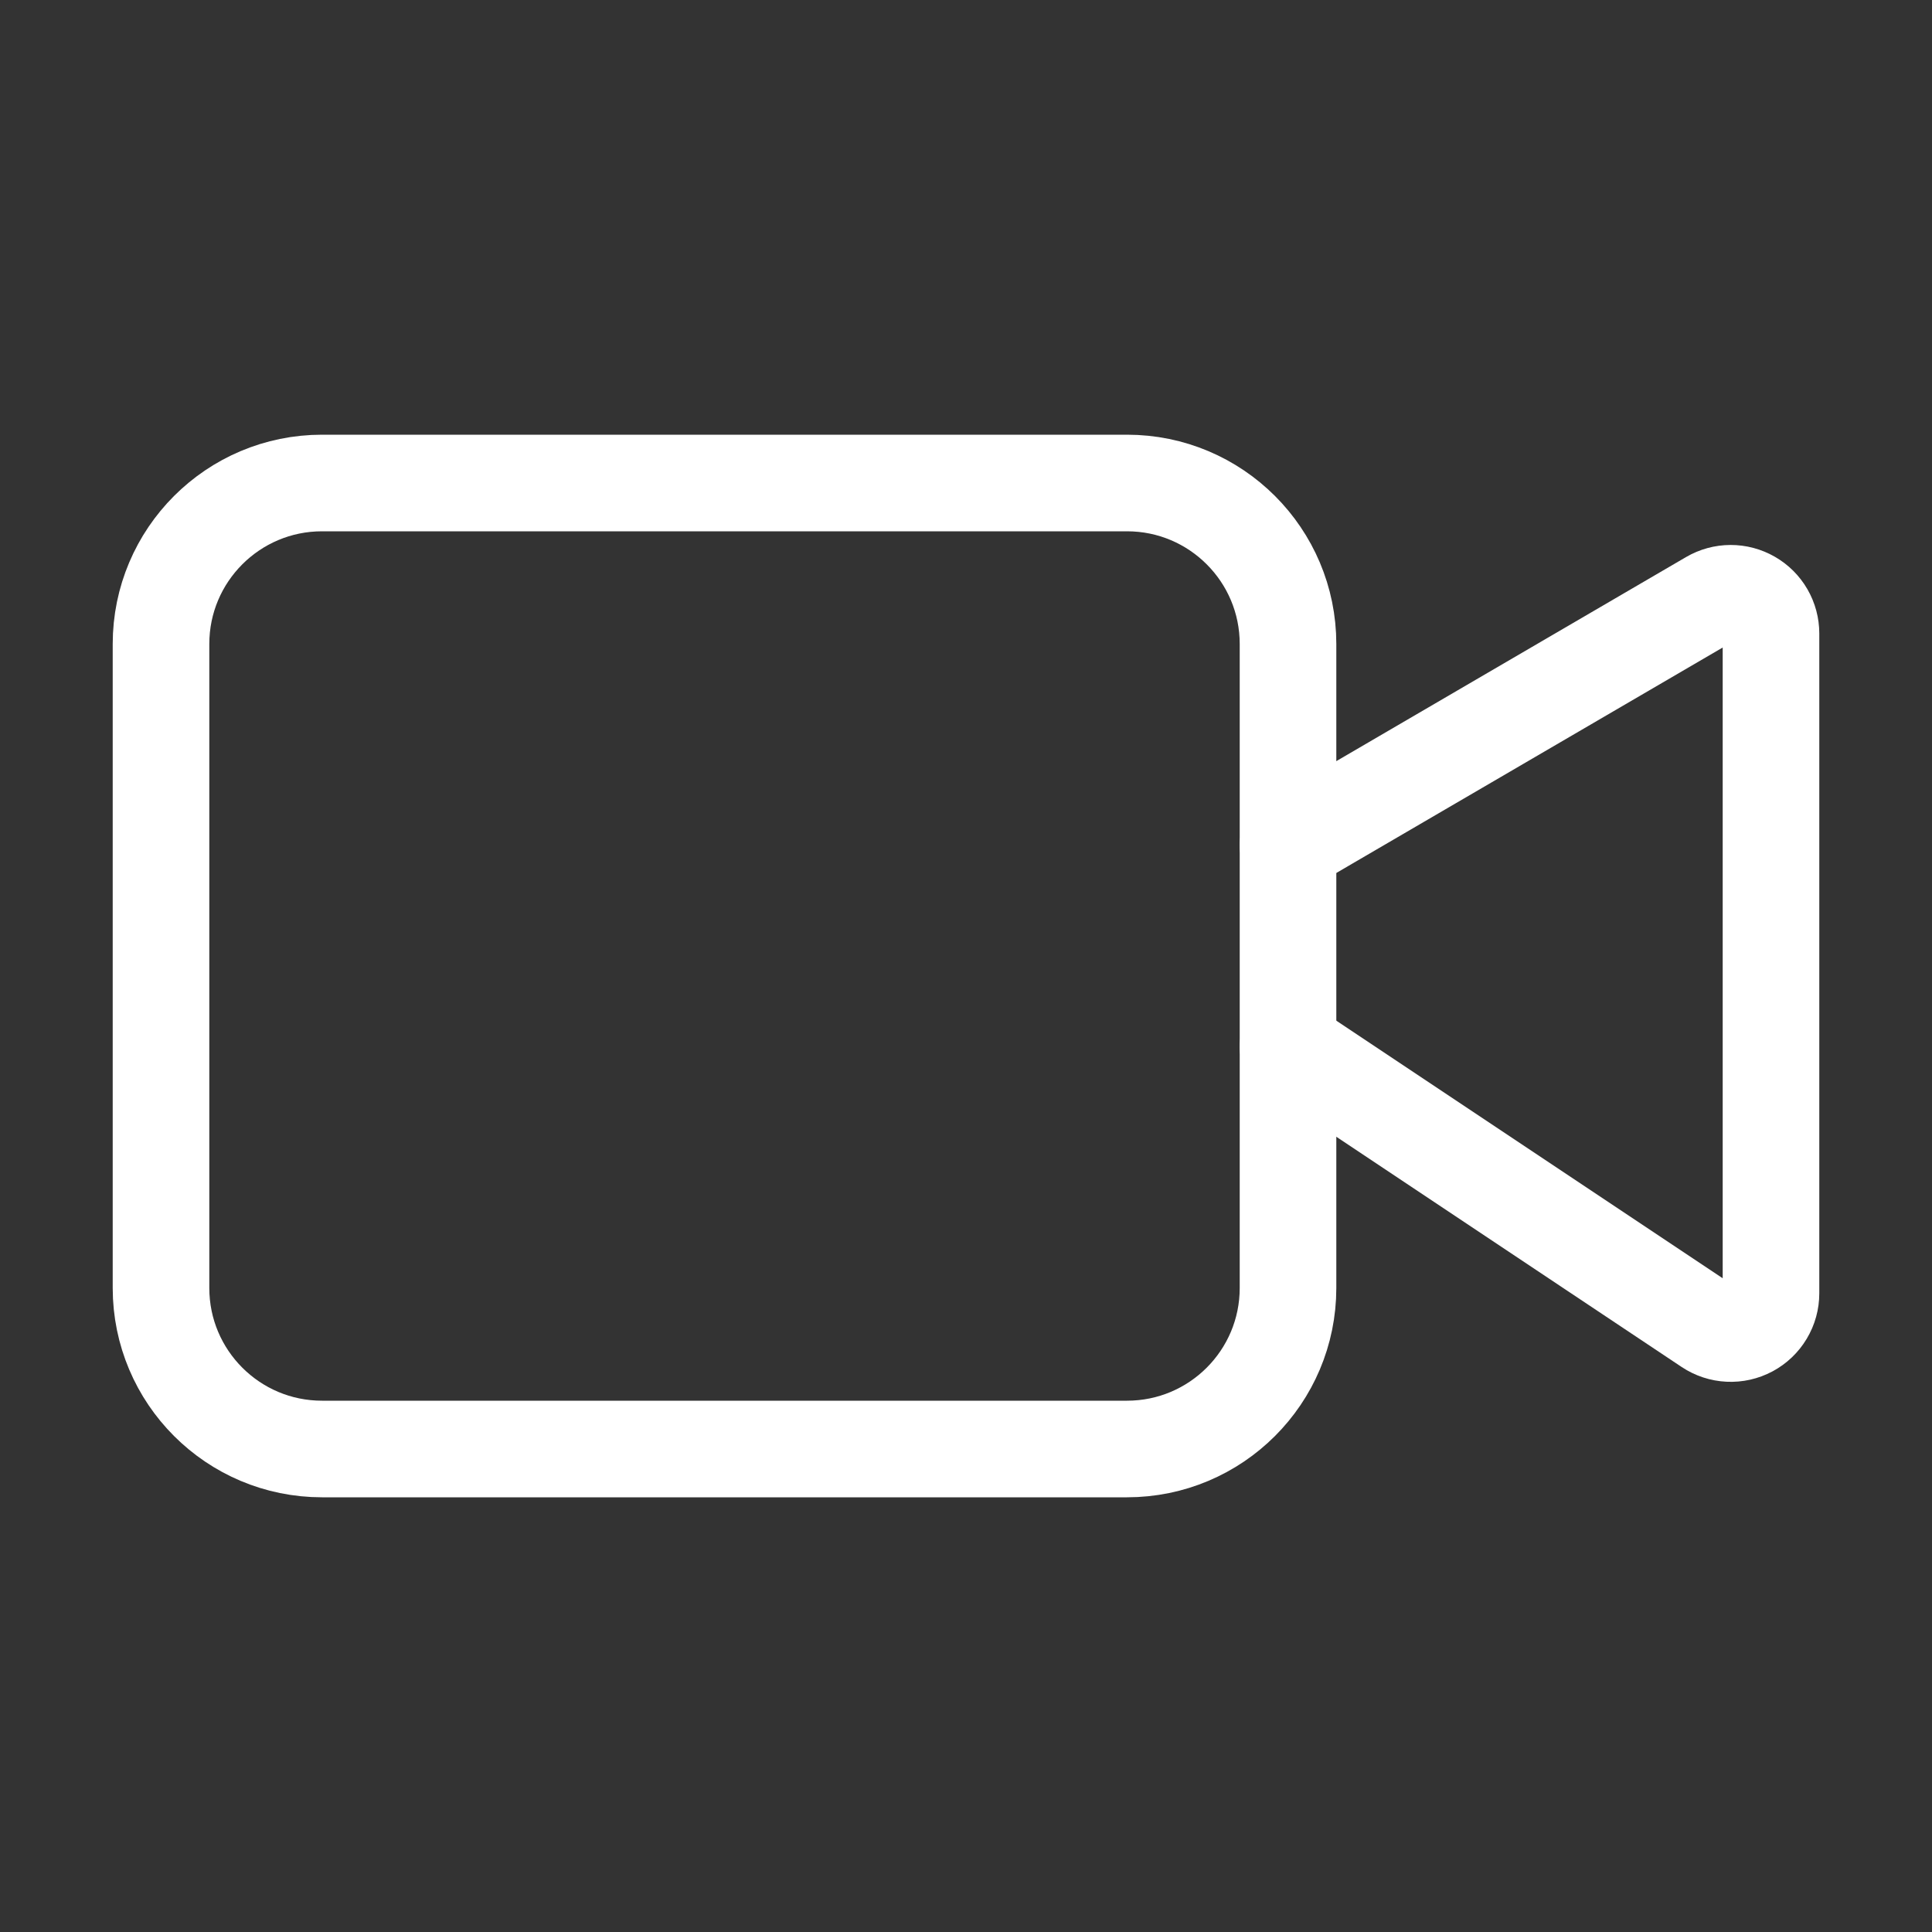
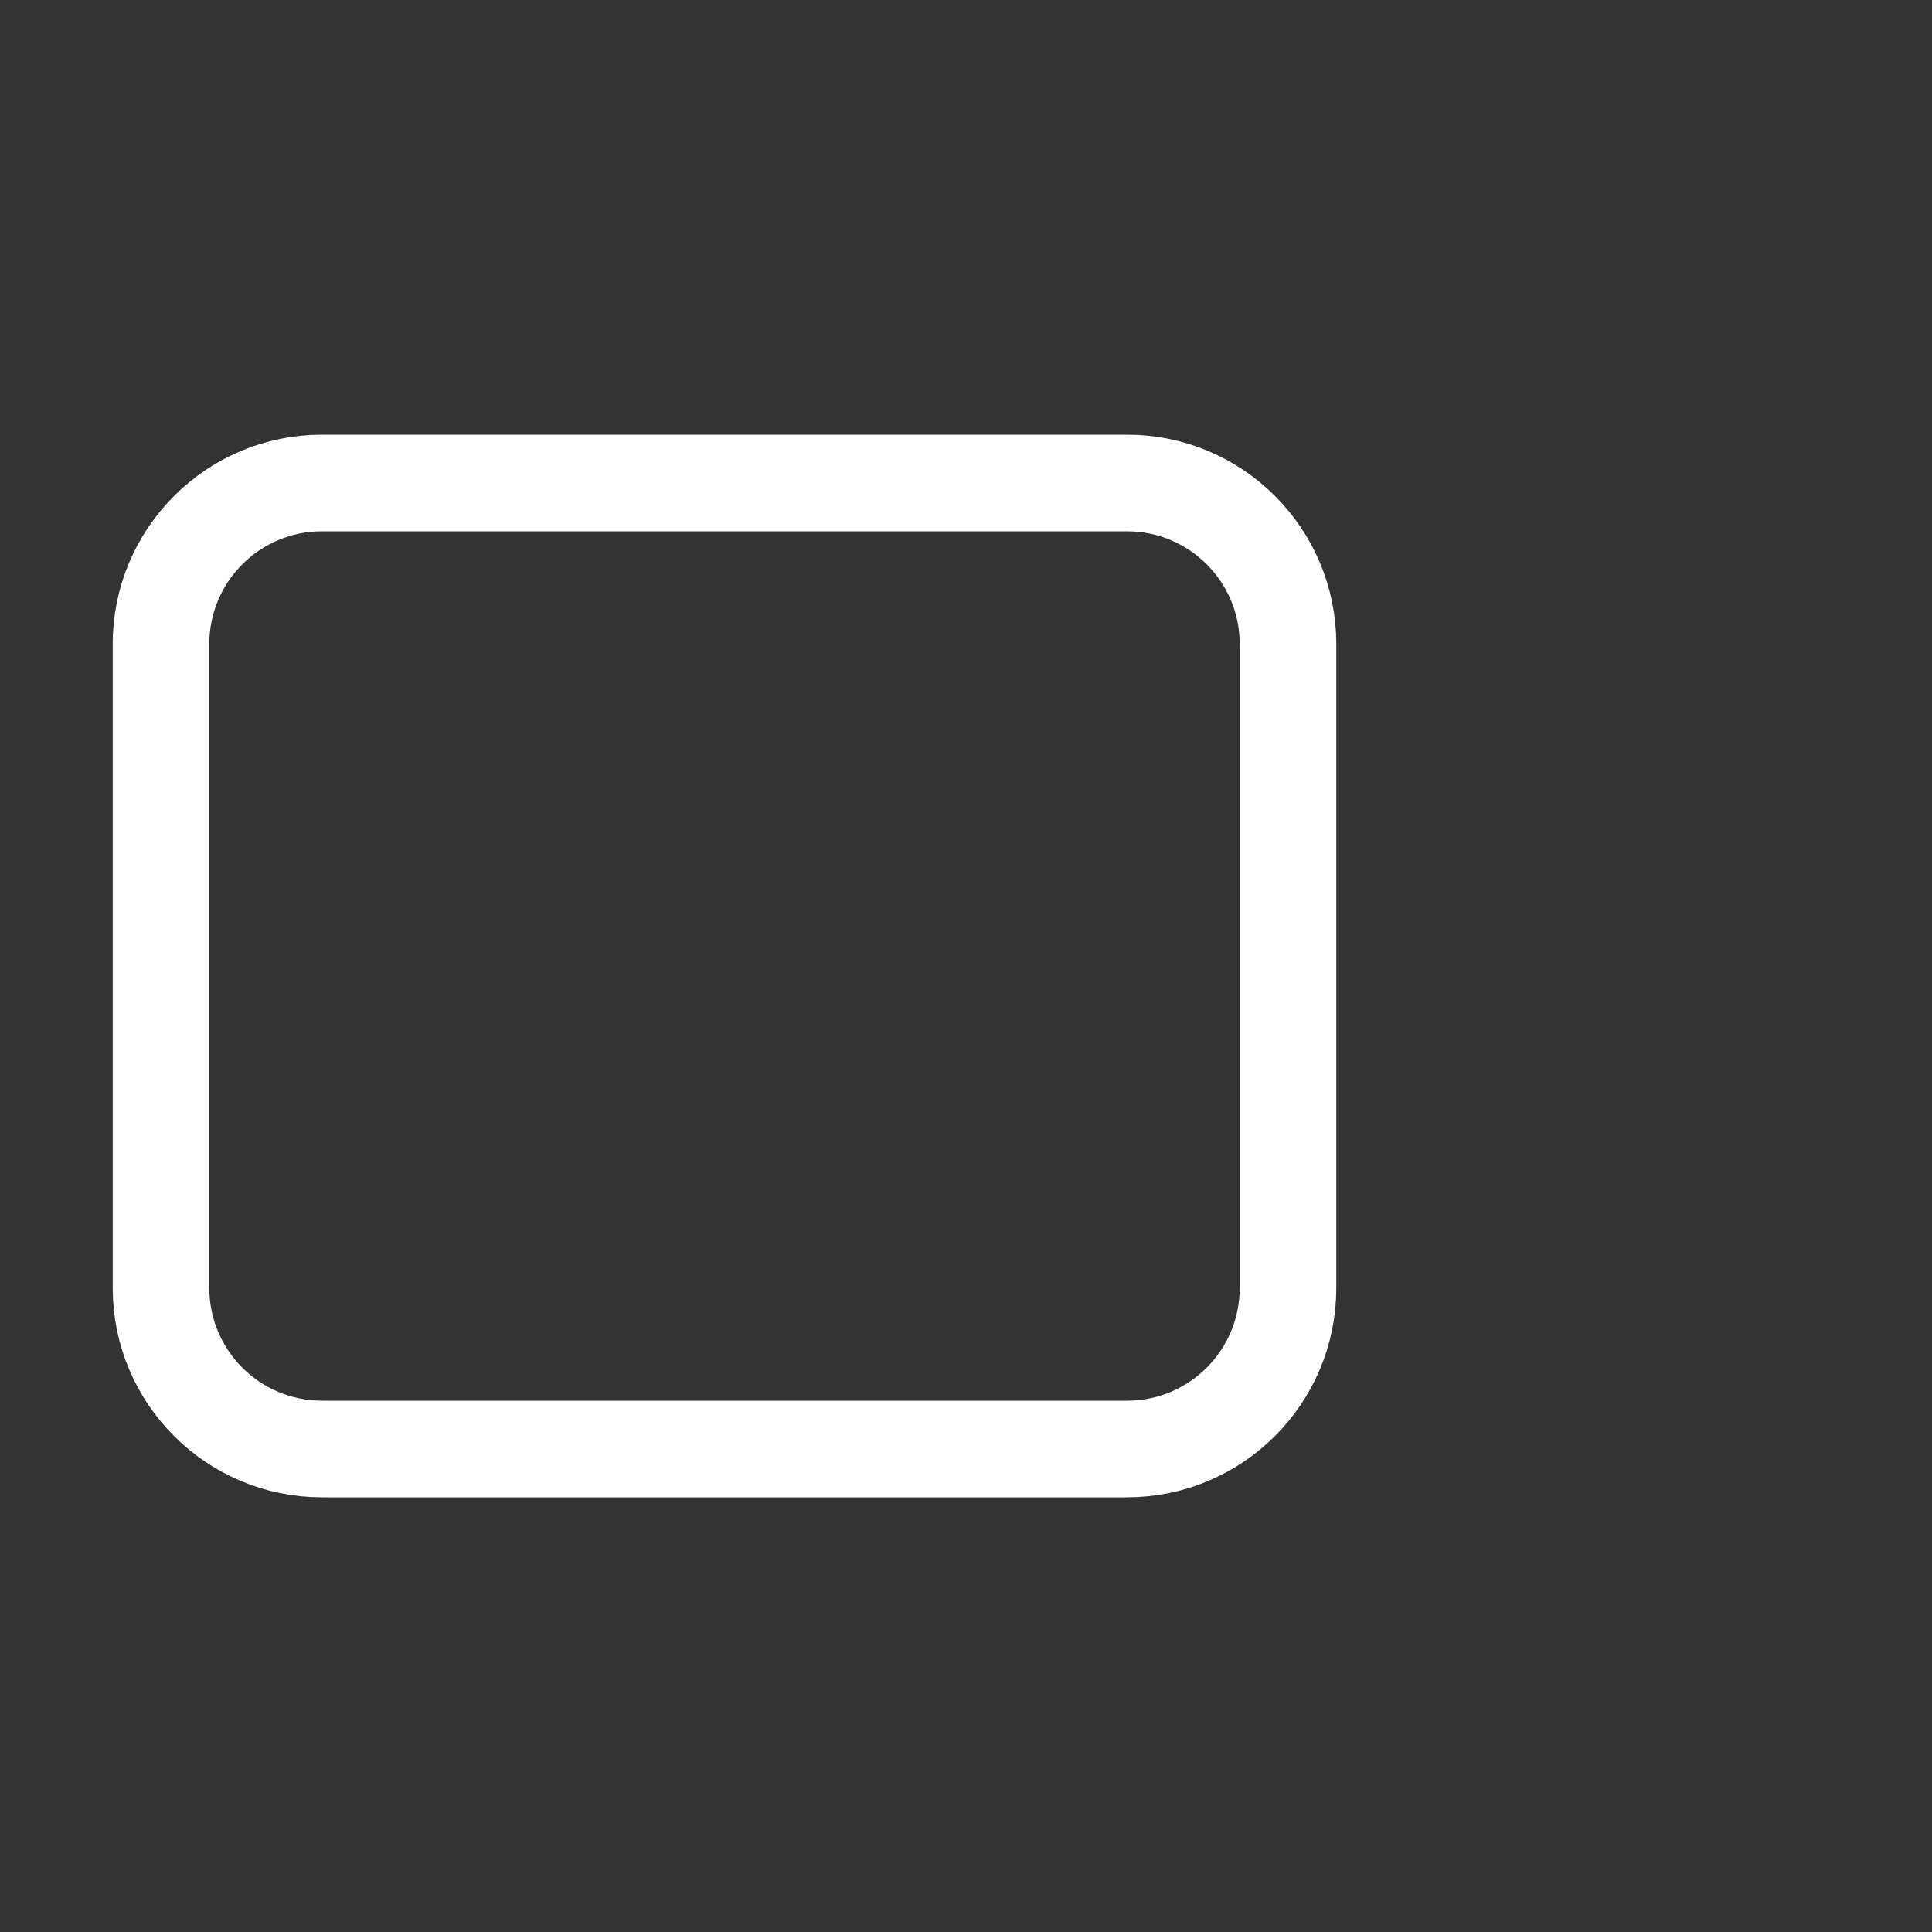
<svg xmlns="http://www.w3.org/2000/svg" width="80" height="80" viewBox="0 0 80 80" fill="none">
  <rect x="0" y="0" width="80" height="80" fill="#333333" stroke="none" />
-   <path d="M53.333 43.333L70.743 54.94C70.994 55.107 71.286 55.203 71.587 55.217C71.888 55.232 72.187 55.164 72.453 55.022C72.719 54.88 72.941 54.668 73.096 54.409C73.251 54.151 73.333 53.855 73.333 53.553V26.233C73.333 25.94 73.256 25.652 73.109 25.398C72.962 25.144 72.751 24.934 72.496 24.788C72.242 24.642 71.954 24.565 71.661 24.566C71.367 24.567 71.08 24.645 70.826 24.793L53.333 35" stroke="white" stroke-width="4" stroke-linecap="round" stroke-linejoin="round" />
  <path d="M46.667 20H13.334C9.652 20 6.667 22.985 6.667 26.667V53.333C6.667 57.015 9.652 60 13.334 60H46.667C50.349 60 53.334 57.015 53.334 53.333V26.667C53.334 22.985 50.349 20 46.667 20Z" stroke="white" stroke-width="4" stroke-linecap="round" stroke-linejoin="round" />
</svg>